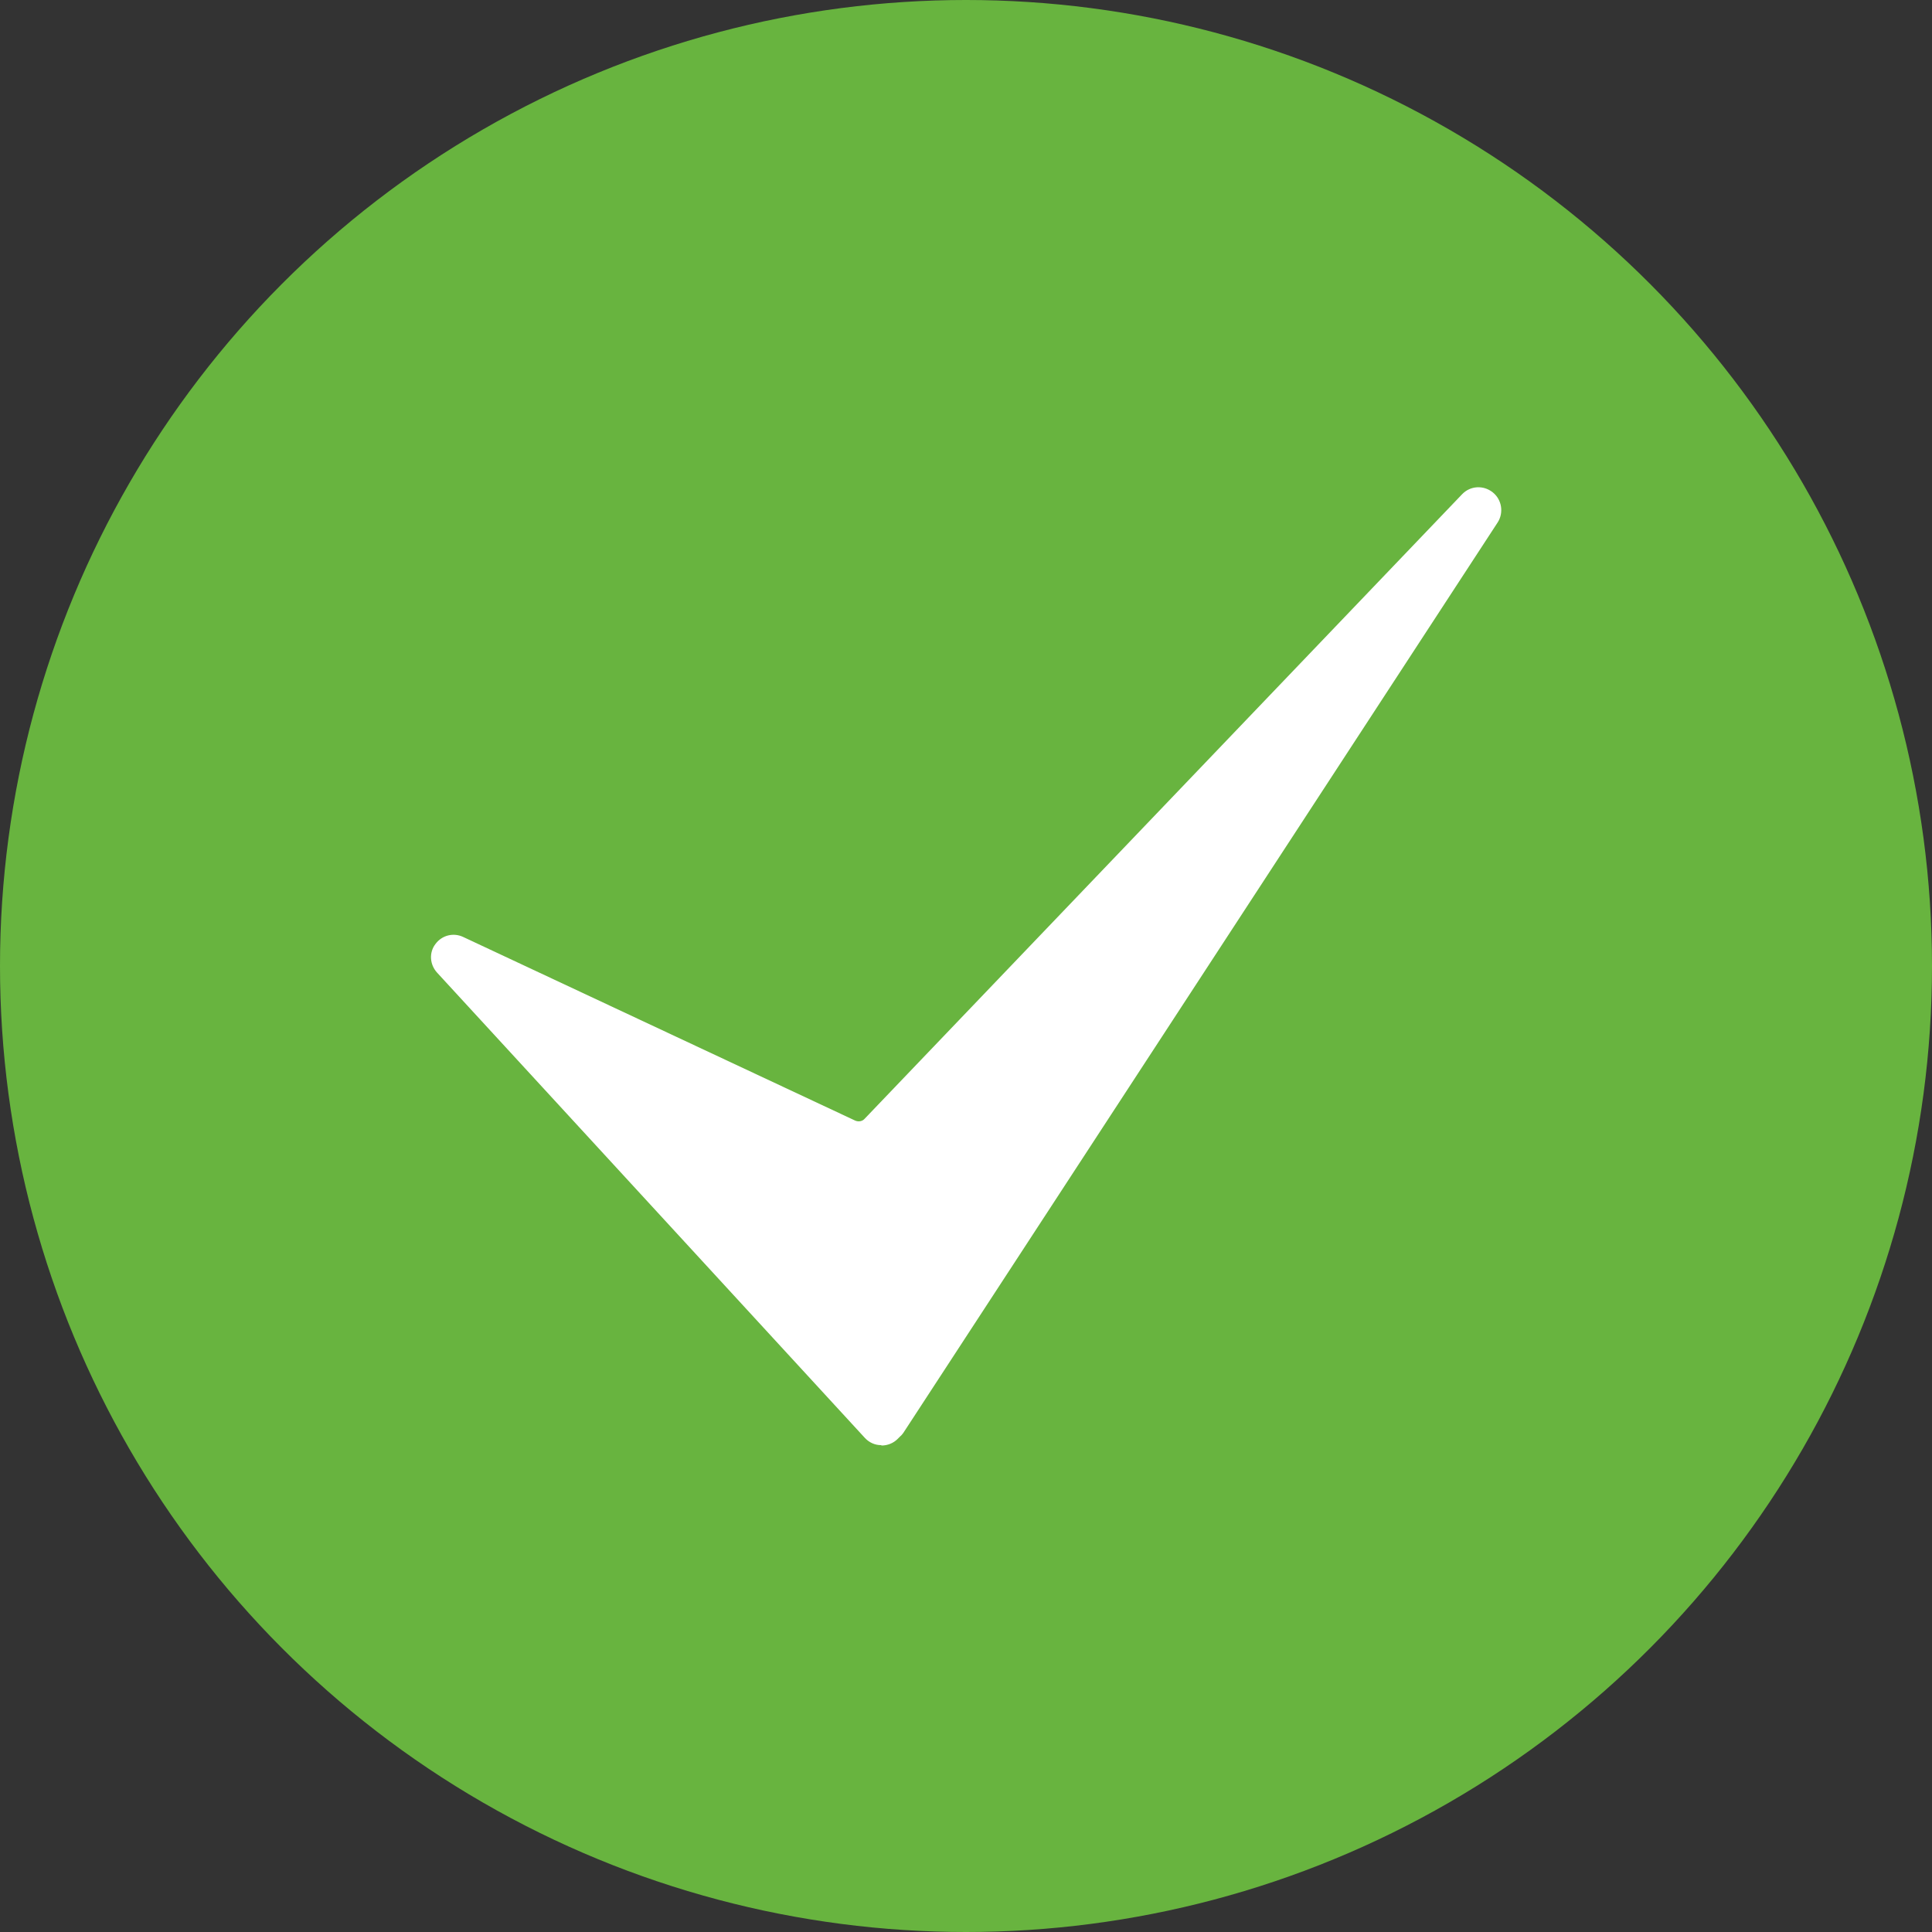
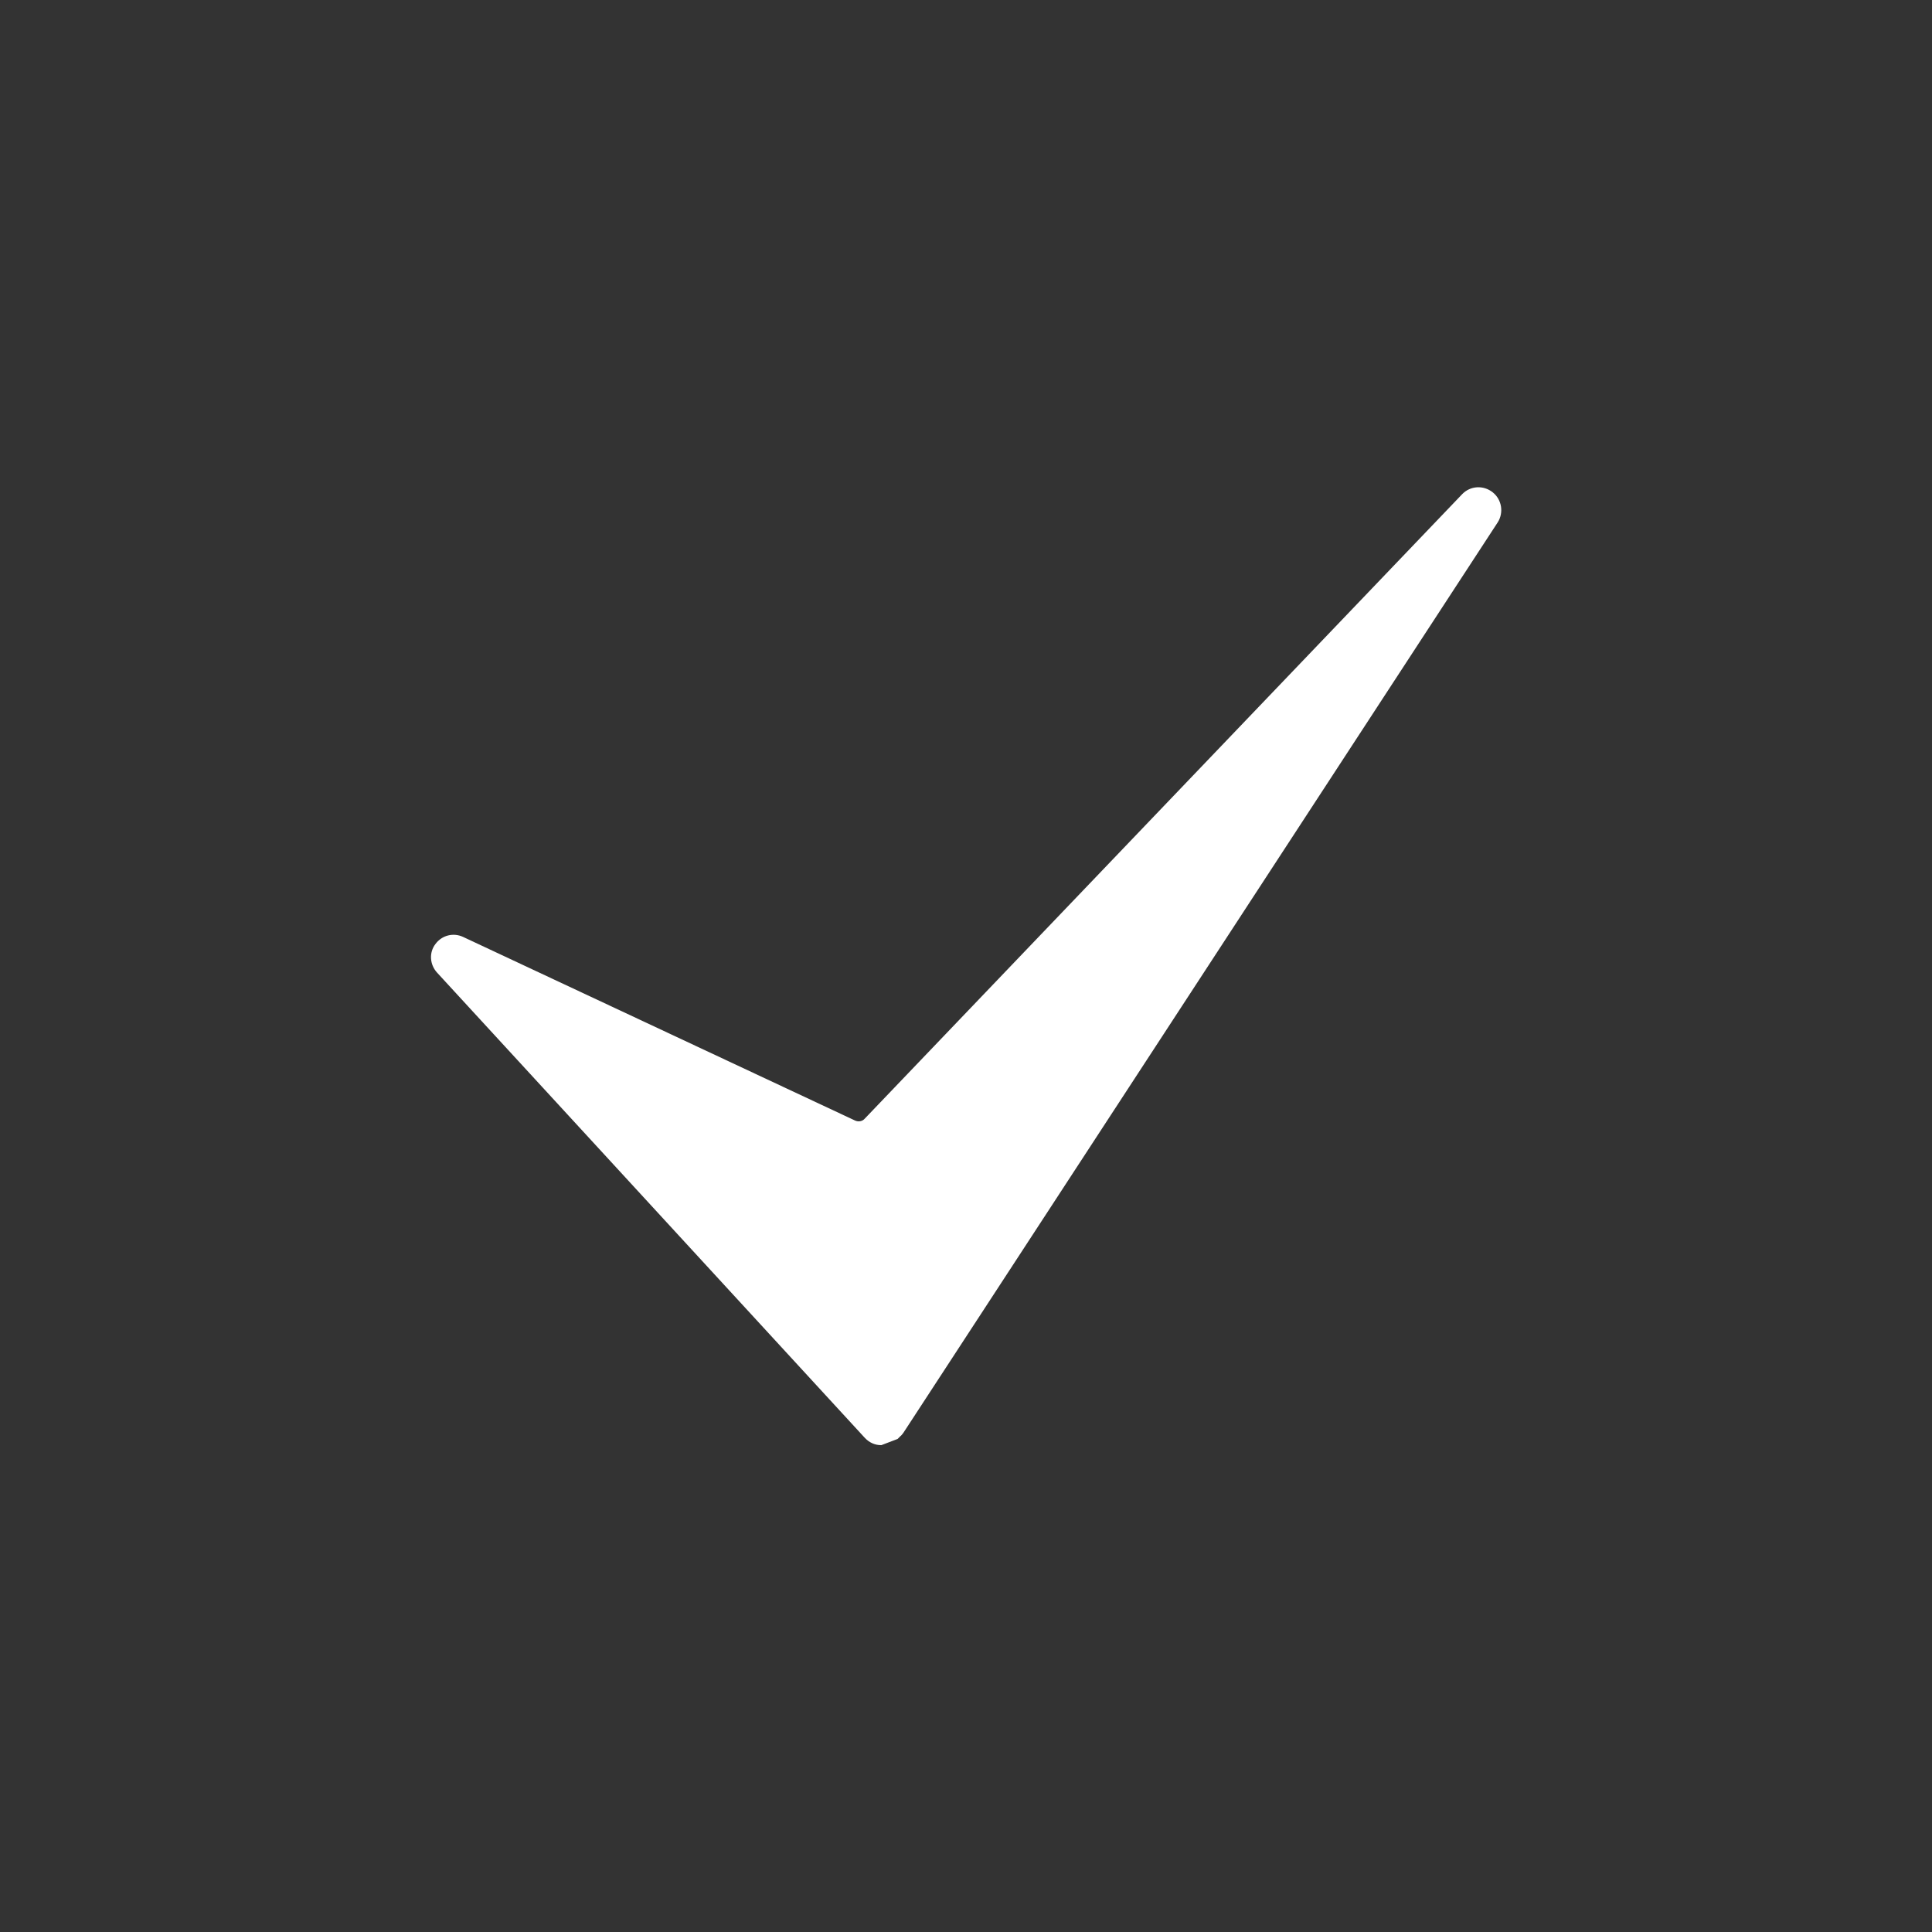
<svg xmlns="http://www.w3.org/2000/svg" id="Ebene_2" data-name="Ebene 2" viewBox="0 0 50 50">
  <rect x="0" y="0" width="50" height="50" fill="#333333" stroke="none" />
  <defs>
    <style>
      .cls-1 {
        fill: #68b43f;
      }

      .cls-1, .cls-2 {
        stroke-width: 0px;
      }

      .cls-2 {
        fill: #fff;
      }
    </style>
  </defs>
  <g id="Ebene_2-2" data-name="Ebene 2">
-     <circle class="cls-1" cx="25" cy="25" r="25" />
-     <path class="cls-2" d="M22.81,37.4h-.01c-.16,0-.31-.07-.42-.19l-11.07-12.04c-.19-.21-.21-.52-.04-.74.17-.23.47-.3.72-.18l10.14,4.75c.09.04.19.02.25-.05l15.46-16.16c.21-.22.55-.24.79-.05s.29.53.13.78l-15.38,23.56s-.05.07-.08.09l-.07.07c-.11.11-.26.17-.42.17h0Z" />
+     <path class="cls-2" d="M22.81,37.4h-.01c-.16,0-.31-.07-.42-.19l-11.07-12.04c-.19-.21-.21-.52-.04-.74.17-.23.47-.3.72-.18l10.14,4.75c.09.04.19.02.25-.05l15.46-16.16c.21-.22.55-.24.79-.05s.29.53.13.78l-15.38,23.56s-.05.07-.08.09l-.07.07h0Z" />
  </g>
</svg>